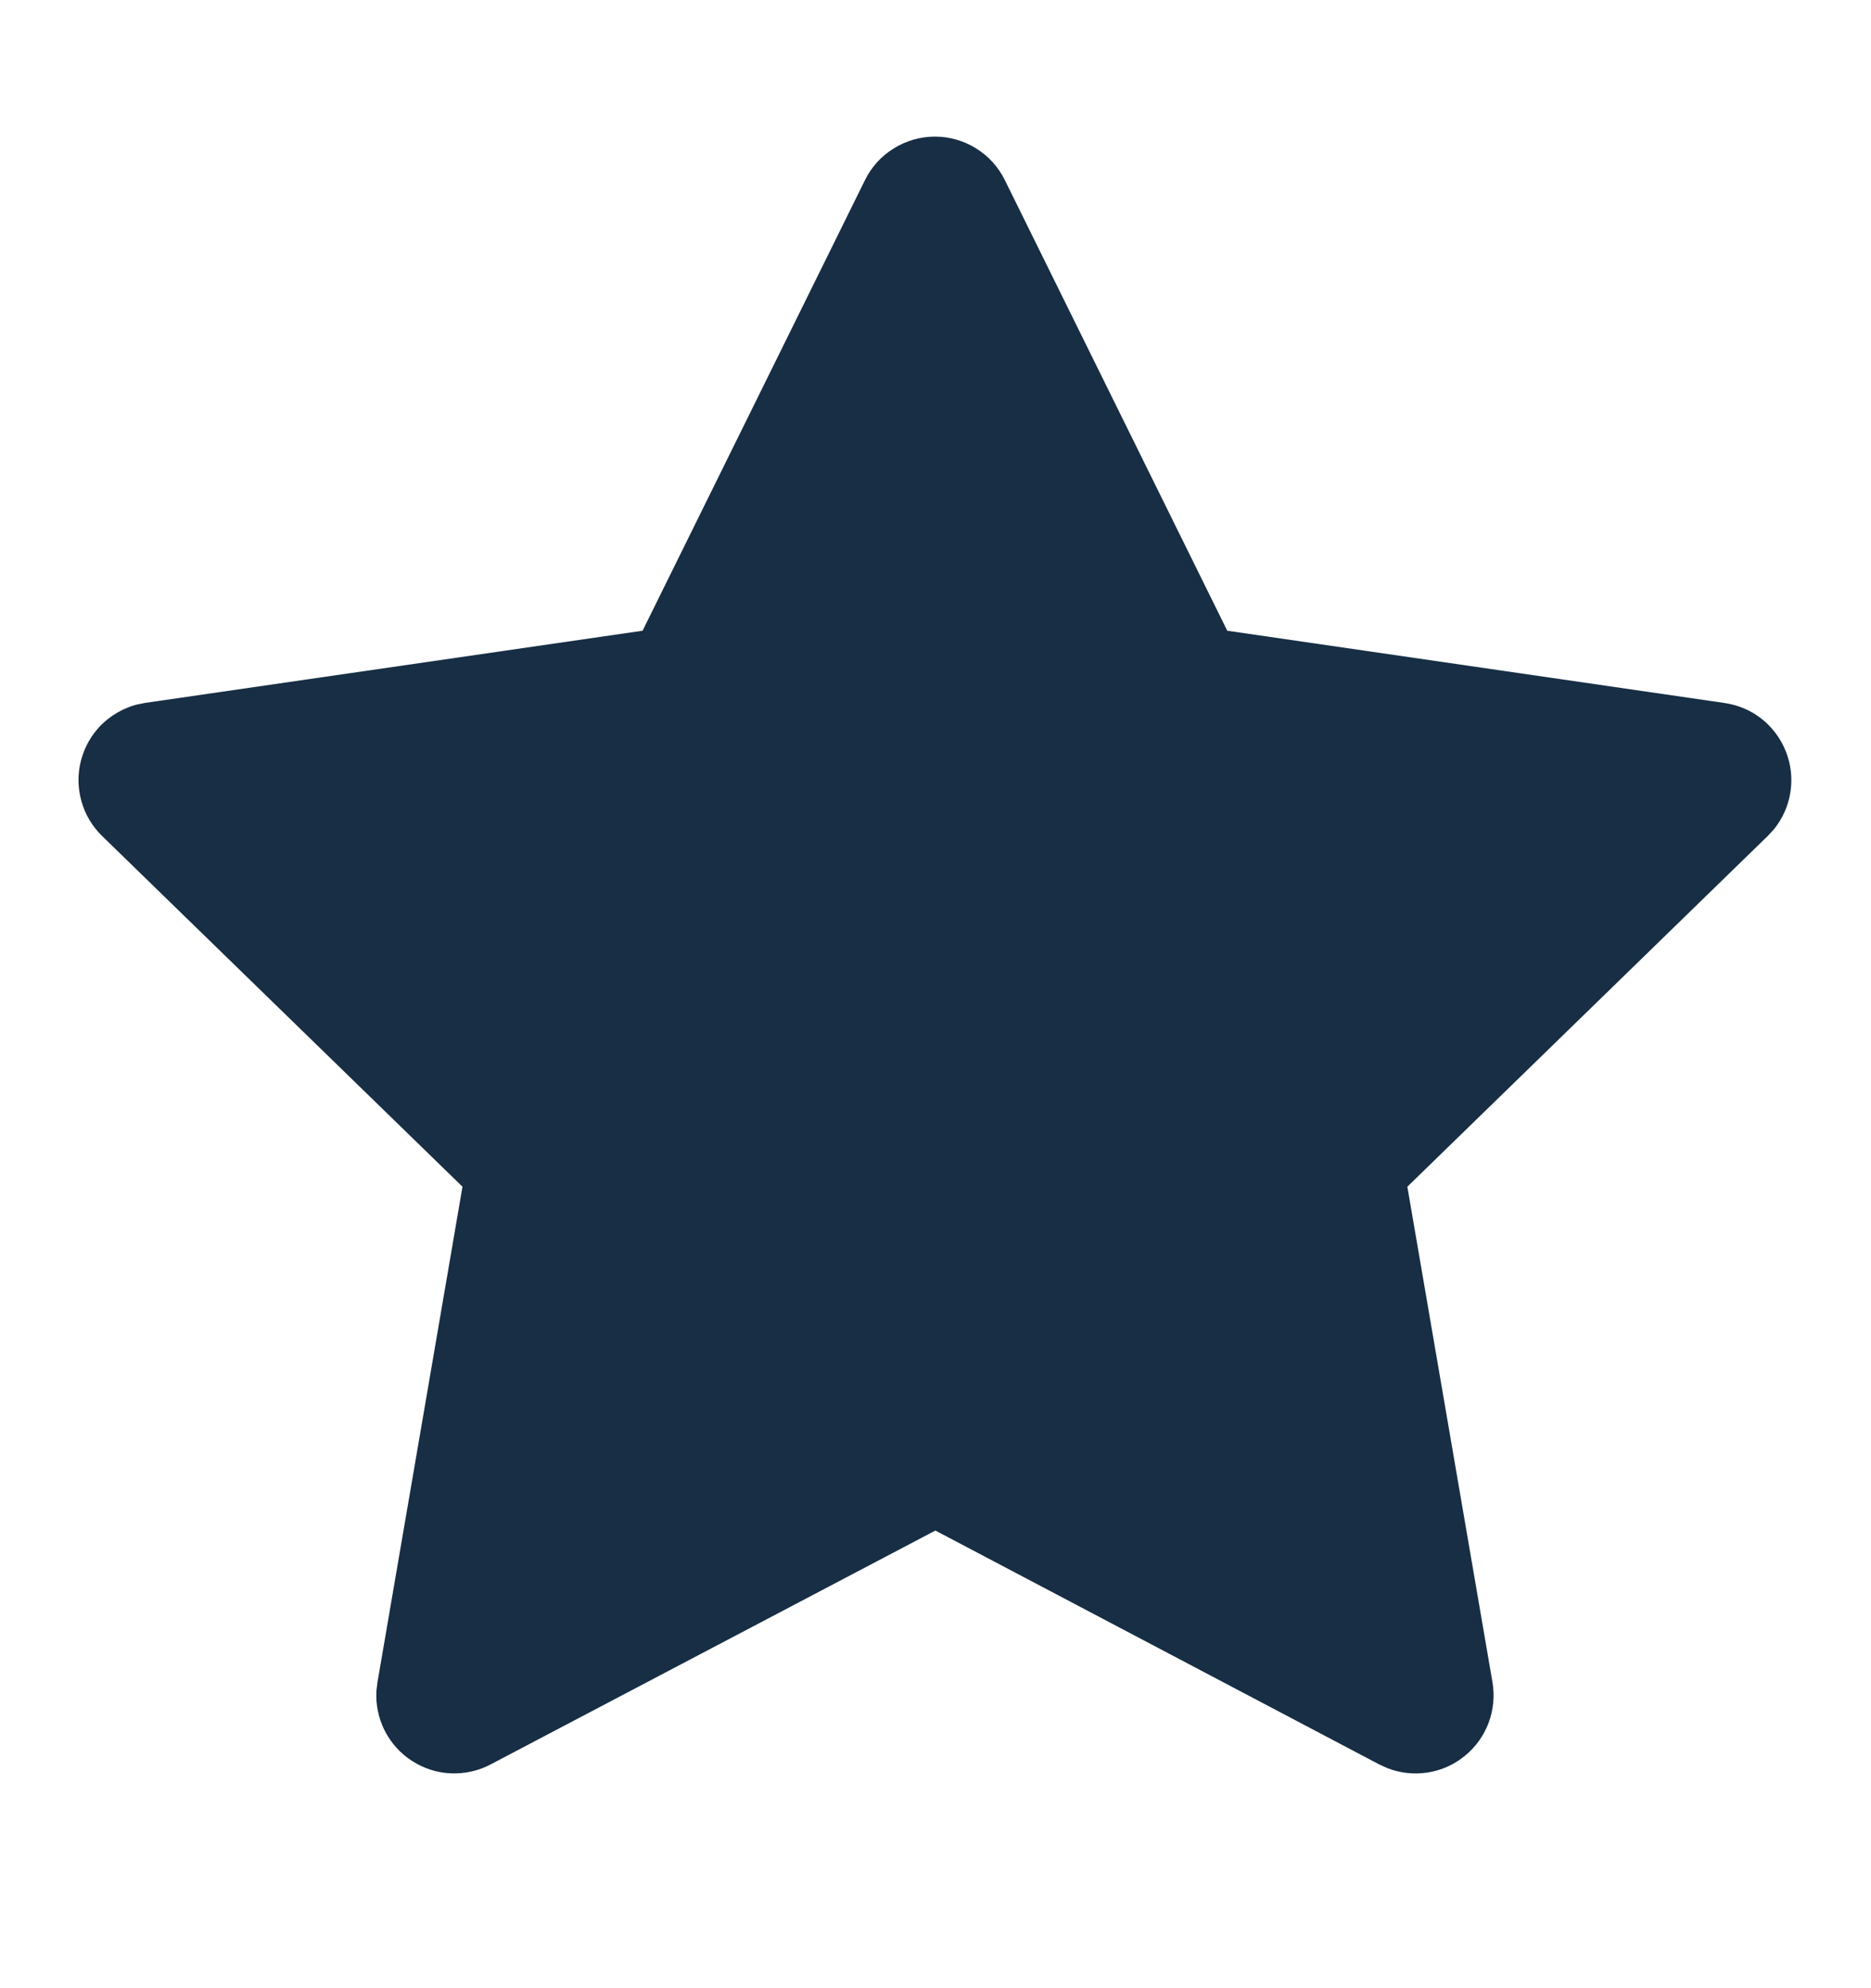
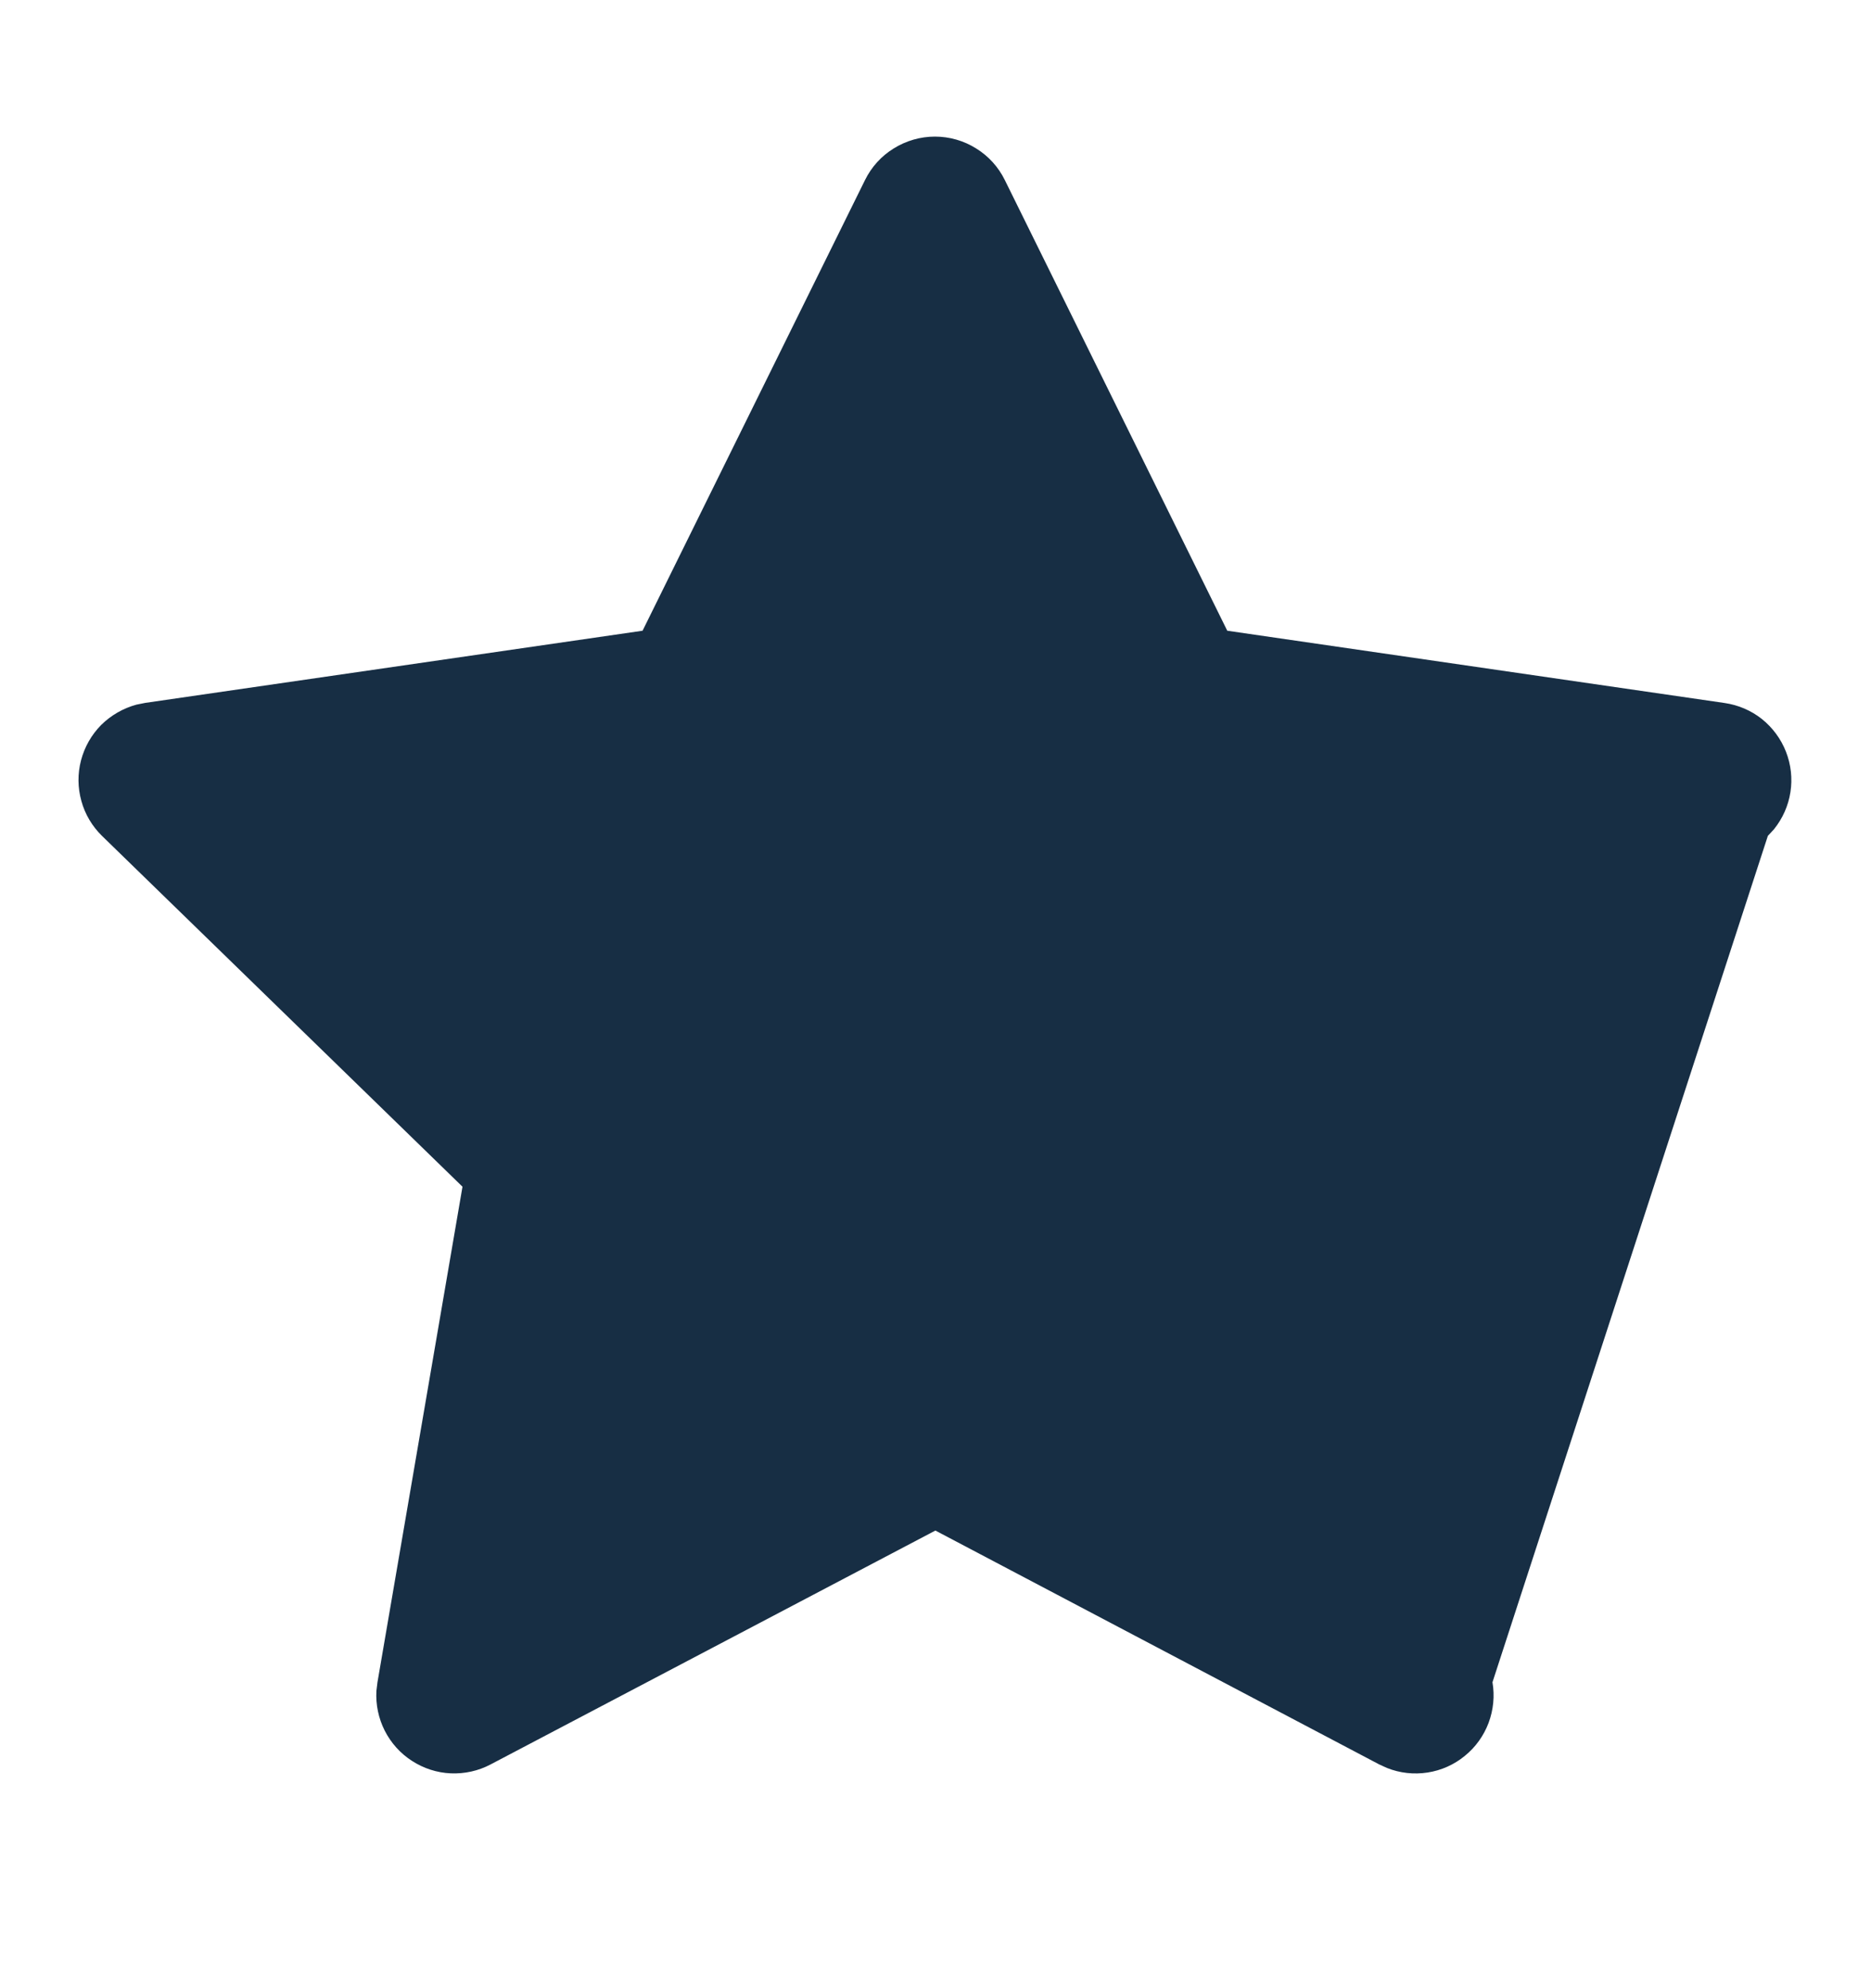
<svg xmlns="http://www.w3.org/2000/svg" width="16" height="17" viewBox="0 0 16 17" fill="none">
-   <path d="M5.495 5.393L1.242 6.01L1.167 6.025C1.053 6.056 0.949 6.116 0.865 6.199C0.782 6.283 0.723 6.387 0.693 6.501C0.663 6.615 0.664 6.735 0.696 6.849C0.727 6.963 0.789 7.066 0.873 7.148L3.955 10.147L3.228 14.384L3.219 14.457C3.212 14.575 3.237 14.693 3.29 14.798C3.344 14.904 3.424 14.993 3.524 15.057C3.623 15.121 3.737 15.158 3.855 15.163C3.973 15.168 4.091 15.142 4.195 15.087L7.999 13.087L11.795 15.087L11.861 15.117C11.971 15.161 12.091 15.174 12.208 15.156C12.325 15.138 12.435 15.089 12.526 15.014C12.618 14.94 12.688 14.842 12.73 14.731C12.771 14.62 12.783 14.501 12.763 14.384L12.035 10.147L15.118 7.147L15.17 7.091C15.244 6.999 15.293 6.89 15.311 6.773C15.329 6.657 15.316 6.538 15.273 6.428C15.23 6.318 15.159 6.222 15.067 6.148C14.975 6.075 14.865 6.028 14.748 6.011L10.495 5.393L8.593 1.54C8.538 1.428 8.453 1.334 8.347 1.269C8.242 1.203 8.12 1.168 7.995 1.168C7.871 1.168 7.749 1.203 7.643 1.269C7.537 1.334 7.452 1.428 7.397 1.54L5.495 5.393Z" fill="#172E44" />
+   <path d="M5.495 5.393L1.242 6.01L1.167 6.025C1.053 6.056 0.949 6.116 0.865 6.199C0.782 6.283 0.723 6.387 0.693 6.501C0.663 6.615 0.664 6.735 0.696 6.849C0.727 6.963 0.789 7.066 0.873 7.148L3.955 10.147L3.228 14.384L3.219 14.457C3.212 14.575 3.237 14.693 3.29 14.798C3.344 14.904 3.424 14.993 3.524 15.057C3.623 15.121 3.737 15.158 3.855 15.163C3.973 15.168 4.091 15.142 4.195 15.087L7.999 13.087L11.795 15.087L11.861 15.117C11.971 15.161 12.091 15.174 12.208 15.156C12.325 15.138 12.435 15.089 12.526 15.014C12.618 14.94 12.688 14.842 12.73 14.731C12.771 14.62 12.783 14.501 12.763 14.384L15.118 7.147L15.17 7.091C15.244 6.999 15.293 6.89 15.311 6.773C15.329 6.657 15.316 6.538 15.273 6.428C15.23 6.318 15.159 6.222 15.067 6.148C14.975 6.075 14.865 6.028 14.748 6.011L10.495 5.393L8.593 1.54C8.538 1.428 8.453 1.334 8.347 1.269C8.242 1.203 8.12 1.168 7.995 1.168C7.871 1.168 7.749 1.203 7.643 1.269C7.537 1.334 7.452 1.428 7.397 1.54L5.495 5.393Z" fill="#172E44" />
</svg>